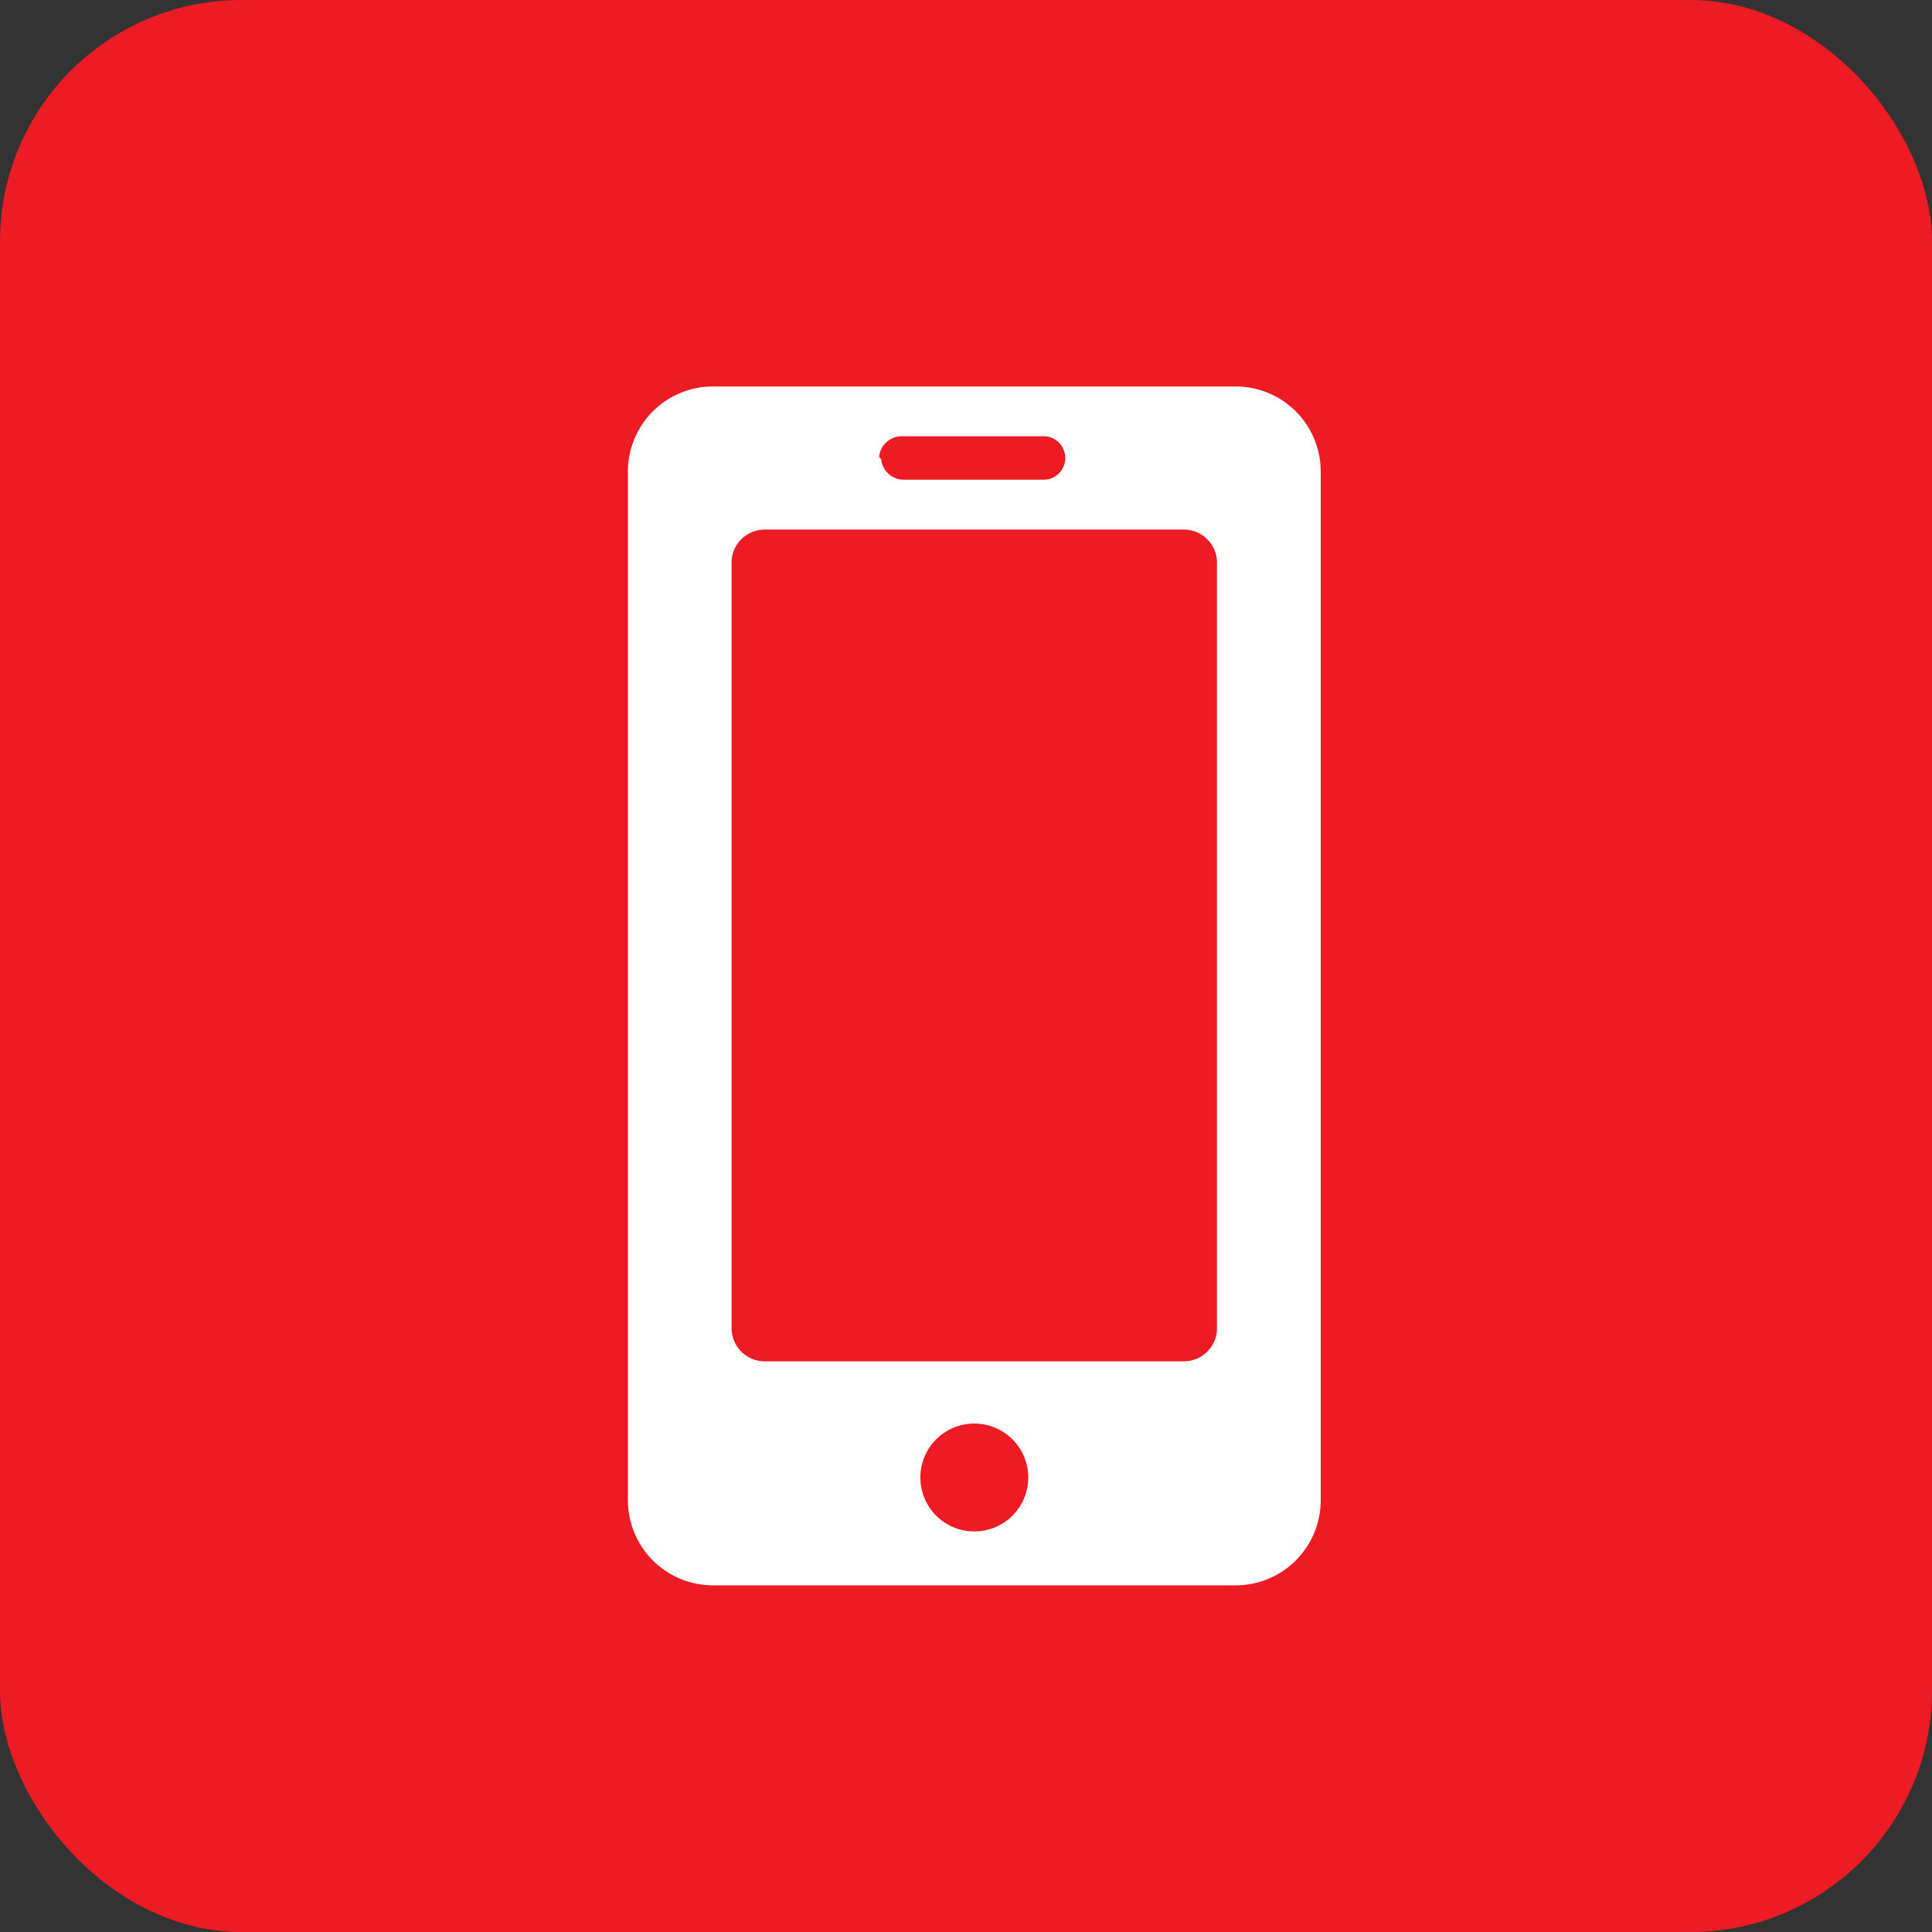
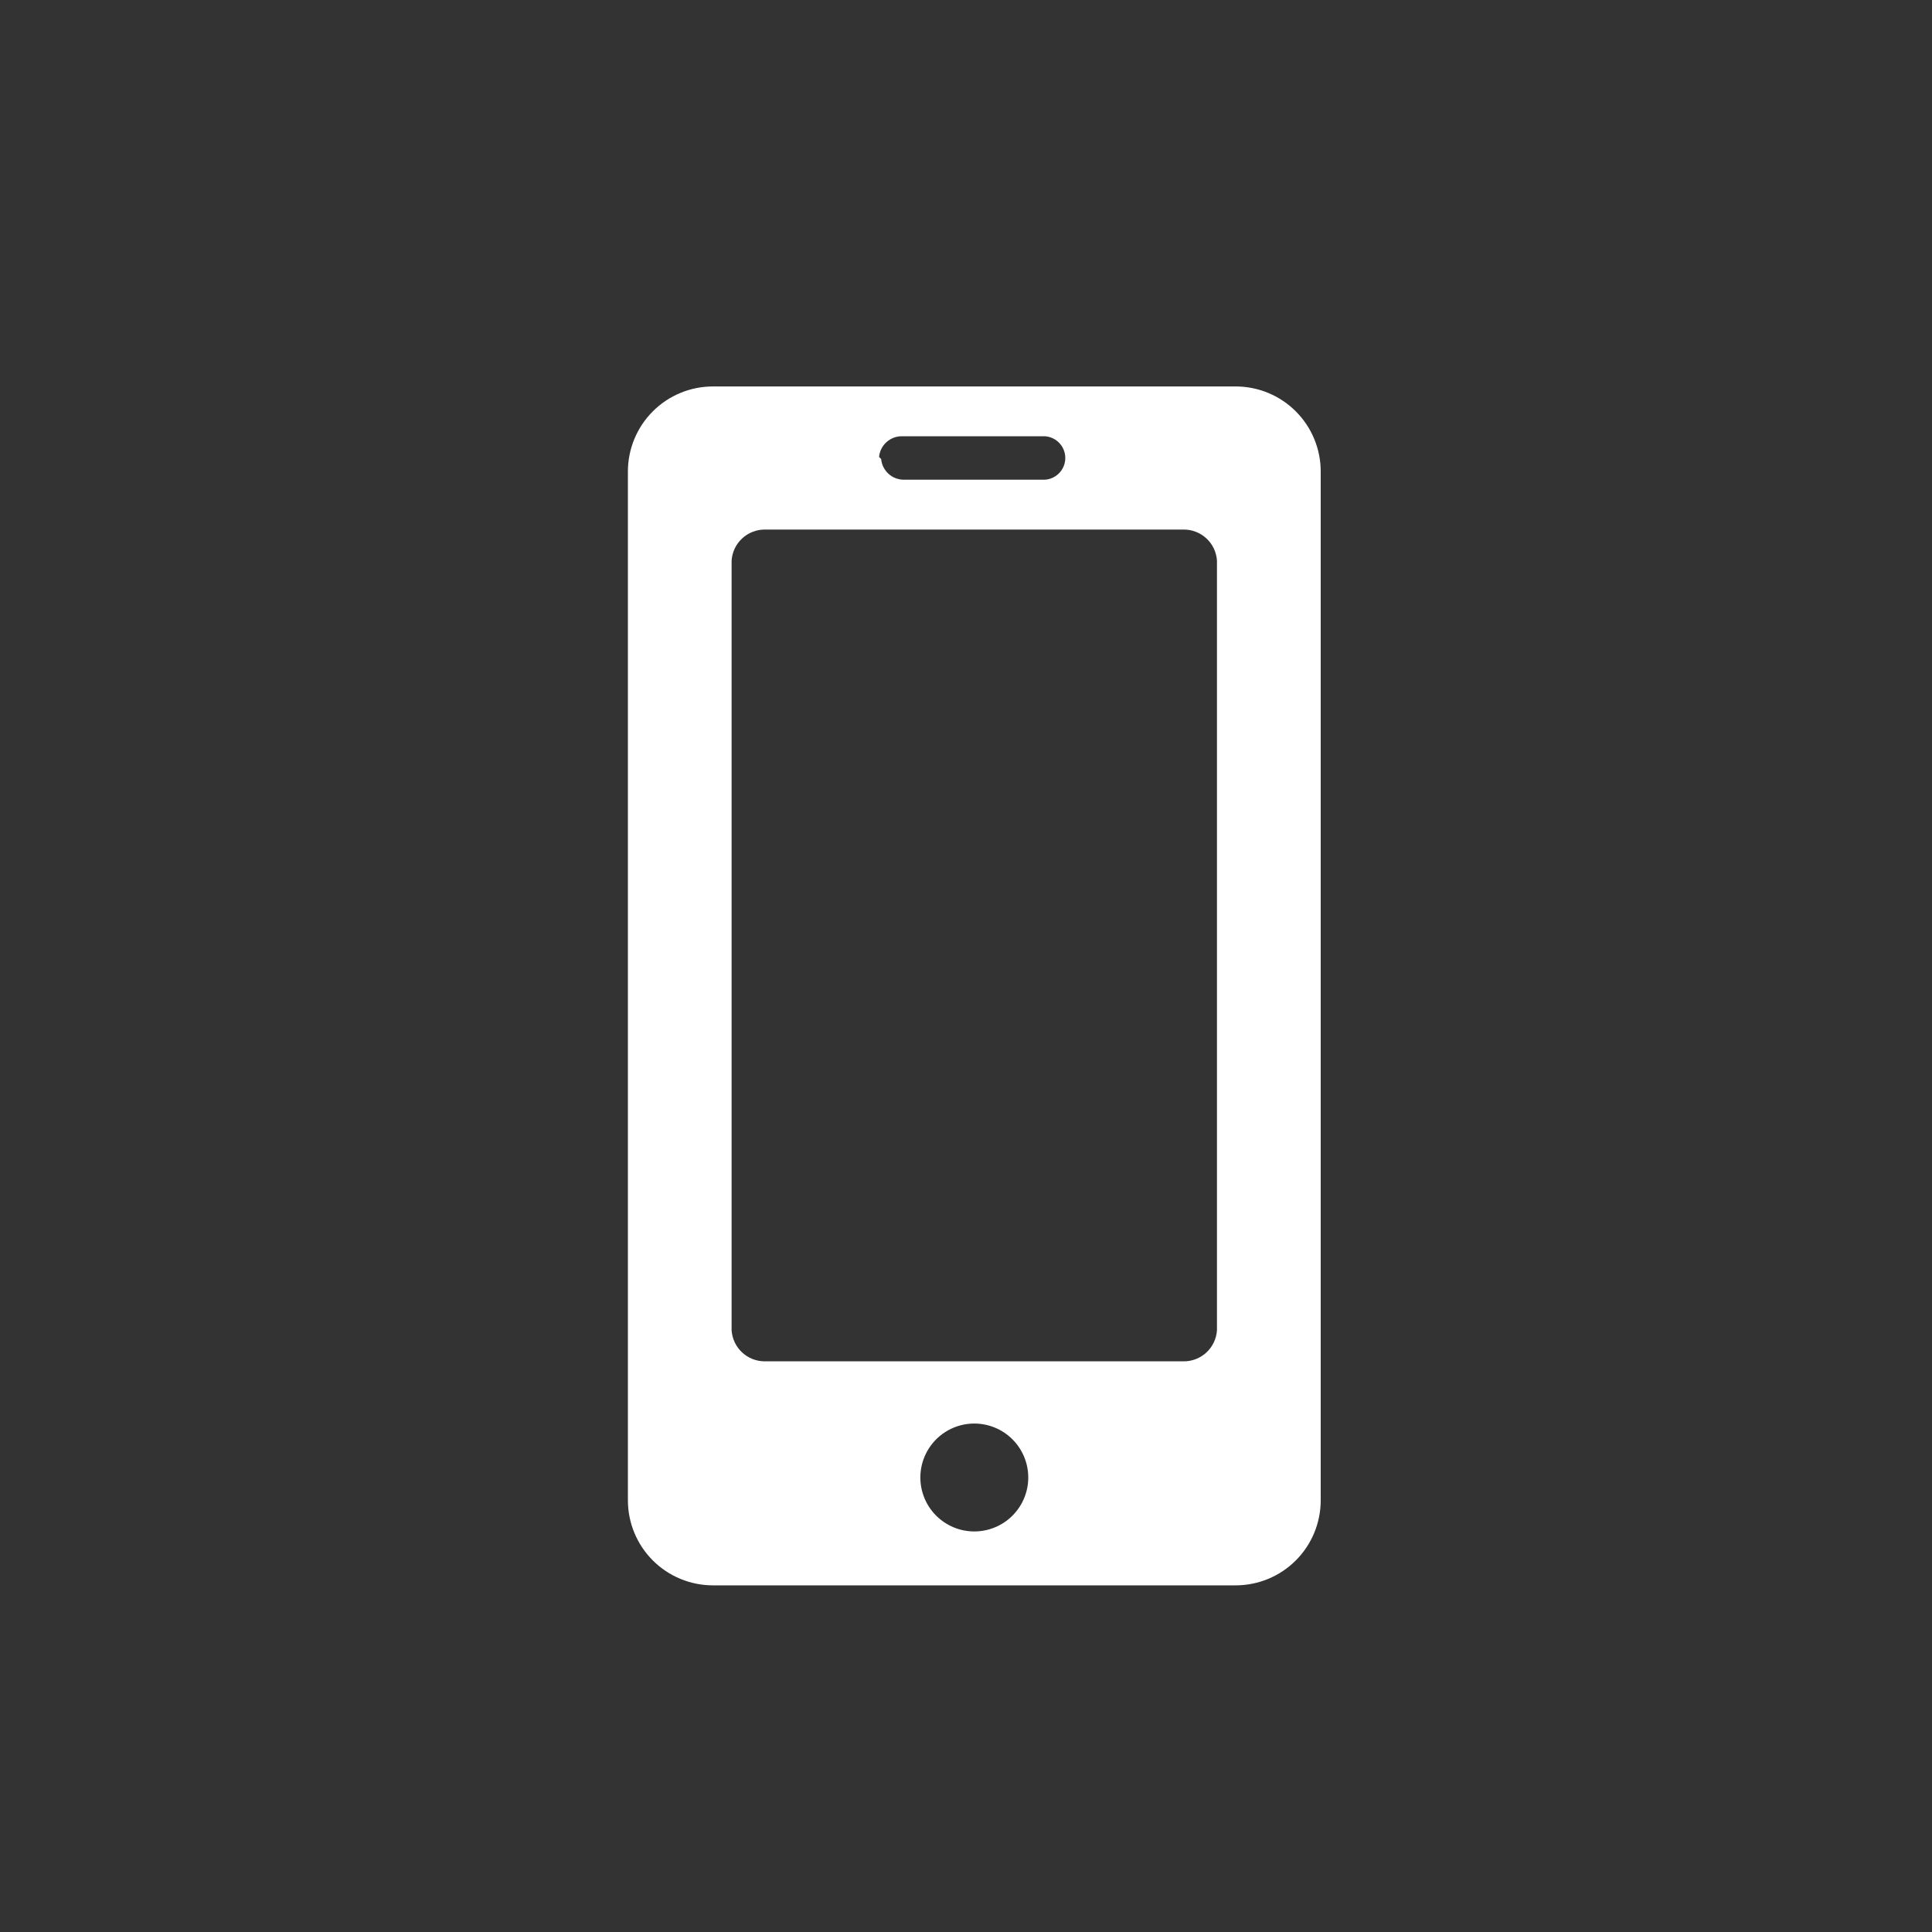
<svg xmlns="http://www.w3.org/2000/svg" width="40" height="40" viewBox="0 0 40 40">
  <rect x="0" y="0" width="40" height="40" fill="#333333" stroke="none" />
  <defs>
    <clipPath id="clip-path">
      <path id="Path_116275" data-name="Path 116275" d="M46.055,50.589a1.117,1.117,0,1,1,1.117,1.117,1.117,1.117,0,0,1-1.117-1.117m-3.908-3.006V31.607a.687.687,0,0,1,.687-.644h8.675a.687.687,0,0,1,.687.644V47.54a.687.687,0,0,1-.687.644H42.834a.687.687,0,0,1-.687-.644M45.2,29.46a.472.472,0,0,1,.472-.429h2.963a.451.451,0,0,1,0,.9h-2.92a.472.472,0,0,1-.472-.429M41.761,28A1.761,1.761,0,0,0,40,29.761v21.3a1.761,1.761,0,0,0,1.761,1.761H52.583a1.761,1.761,0,0,0,1.761-1.761v-21.3A1.761,1.761,0,0,0,52.583,28Z" transform="translate(0 0)" fill="none" />
    </clipPath>
  </defs>
  <g id="Group_90433" data-name="Group 90433" transform="translate(-192 -651.055)" style="mix-blend-mode: normal;isolation: isolate">
-     <rect id="_690x0w" data-name="690x0w" width="40" height="40" rx="5" transform="translate(192 651.055)" fill="#ed1c24" />
    <g id="Group_56346" data-name="Group 56346" transform="translate(165 631.056)" clip-path="url(#clip-path)">
      <rect id="Rectangle_37688" data-name="Rectangle 37688" width="18.681" height="29.117" transform="translate(37.853 25.853)" fill="#fff" />
    </g>
  </g>
</svg>